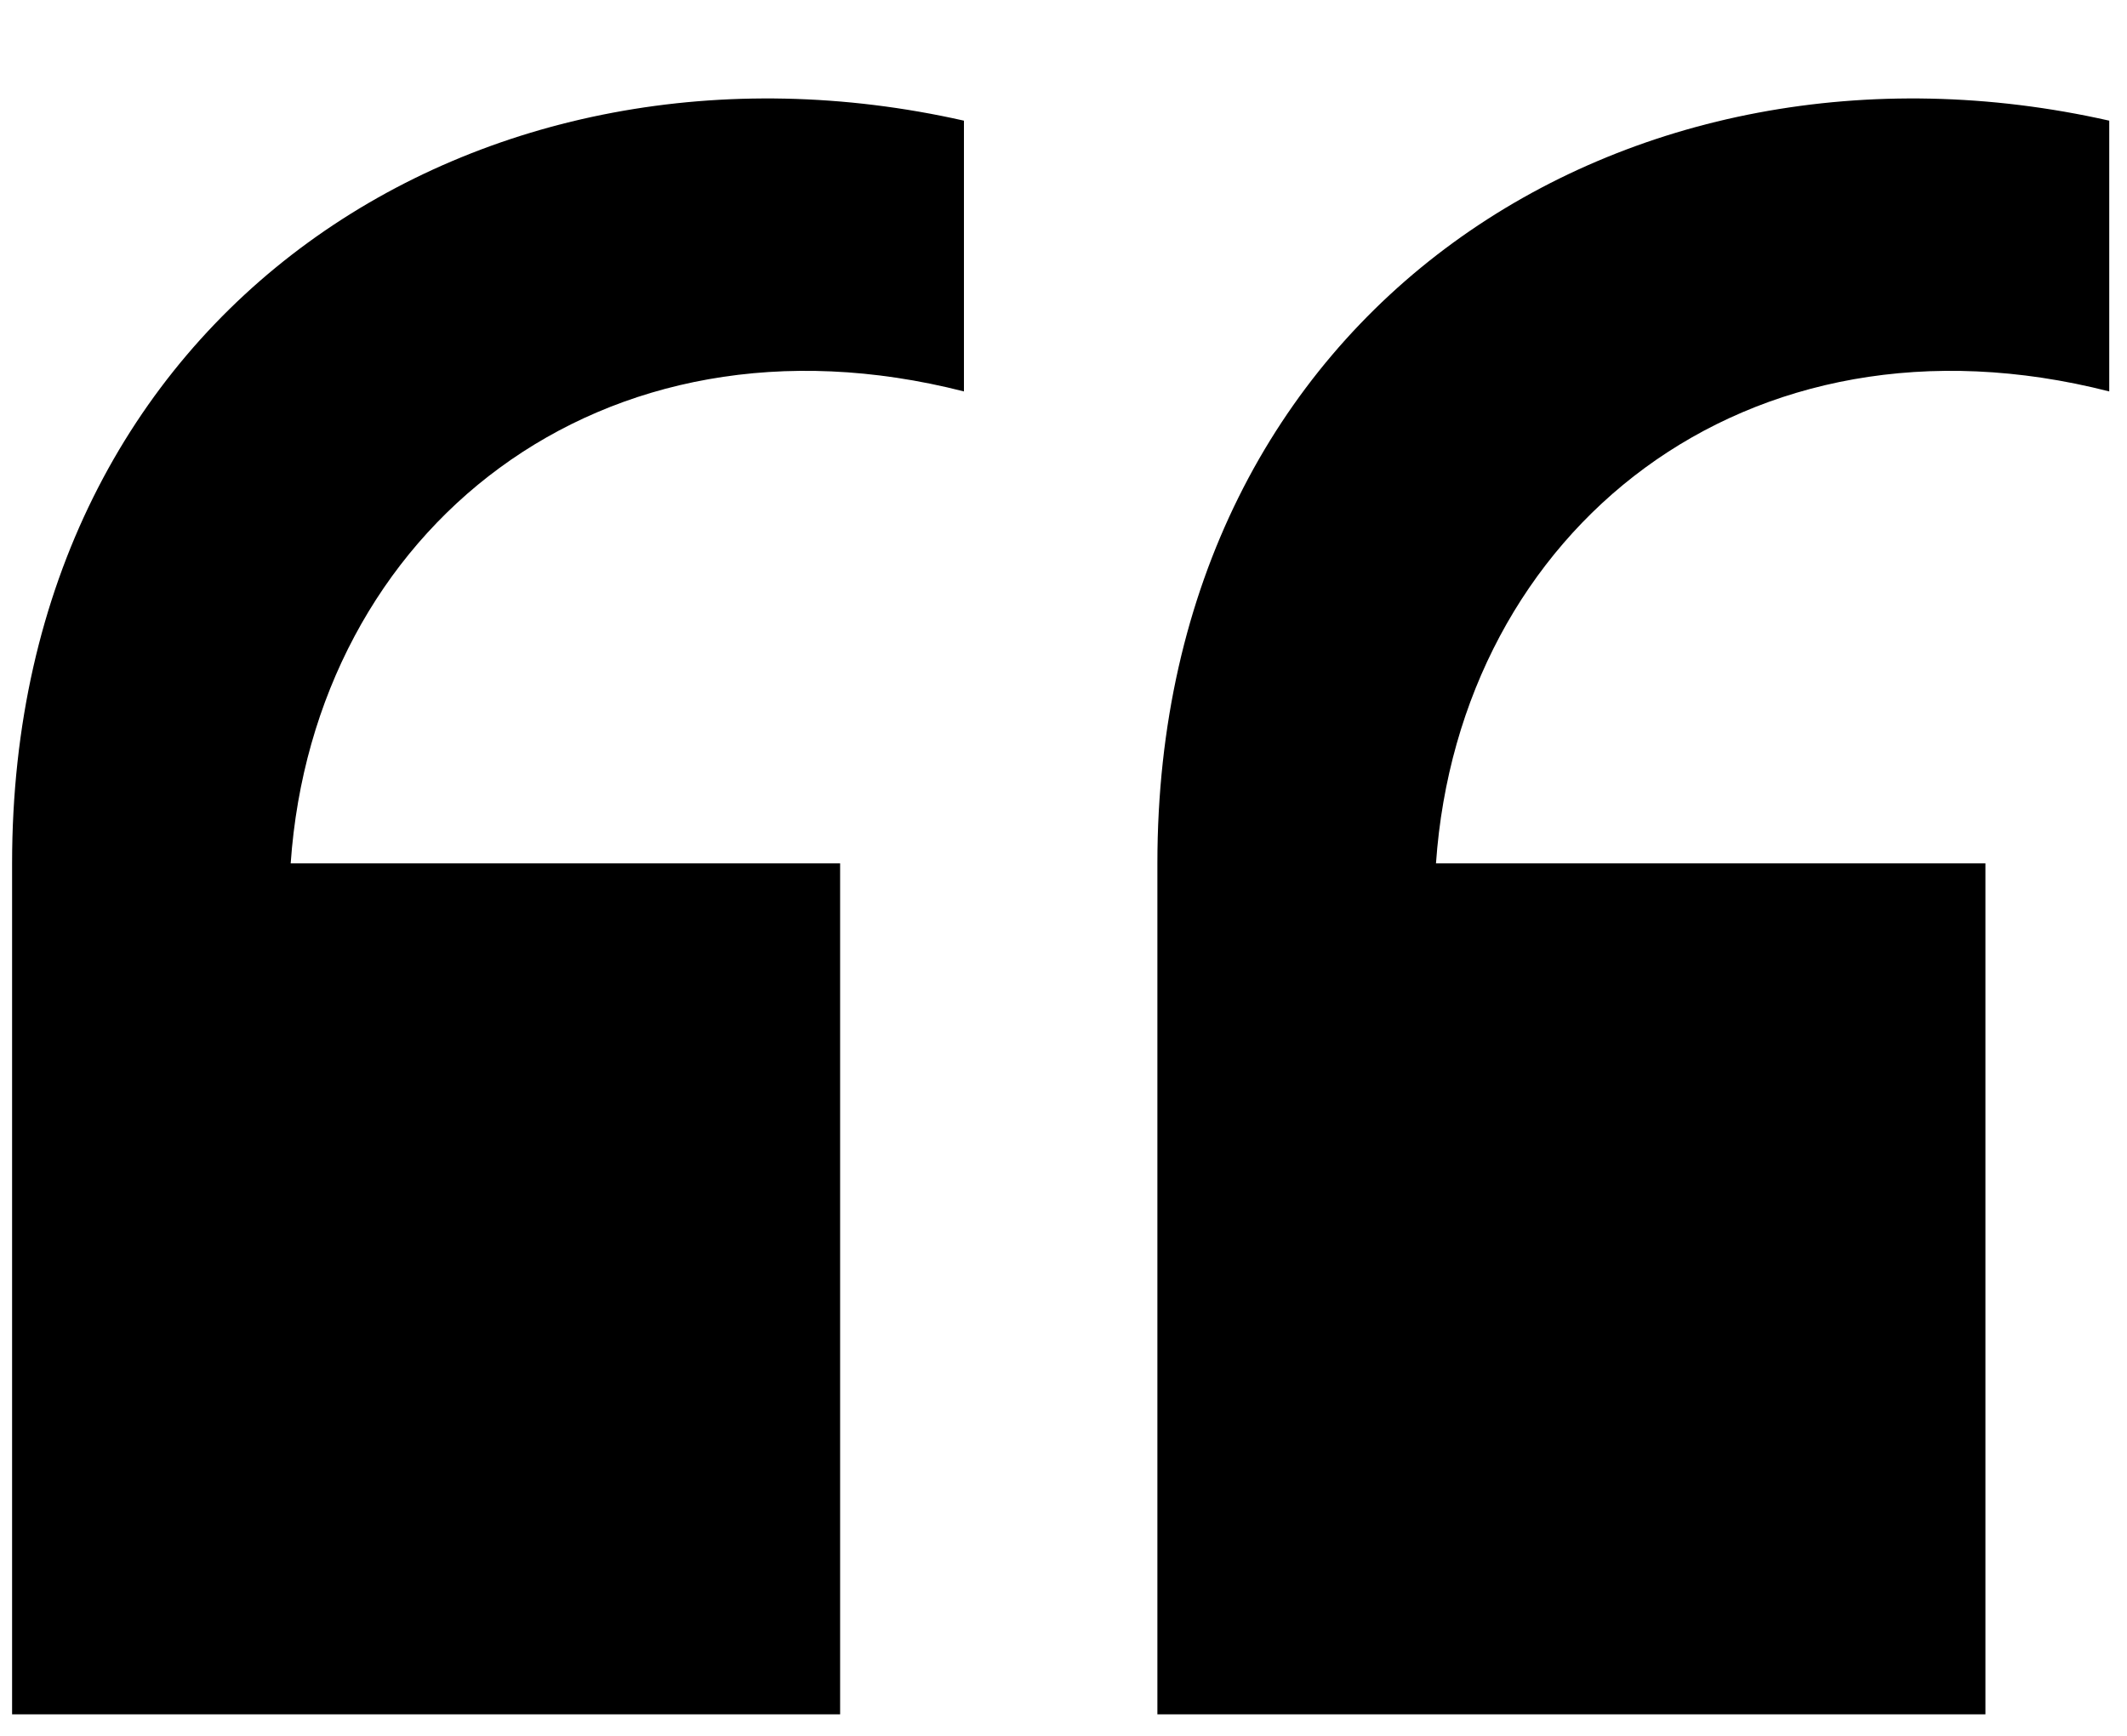
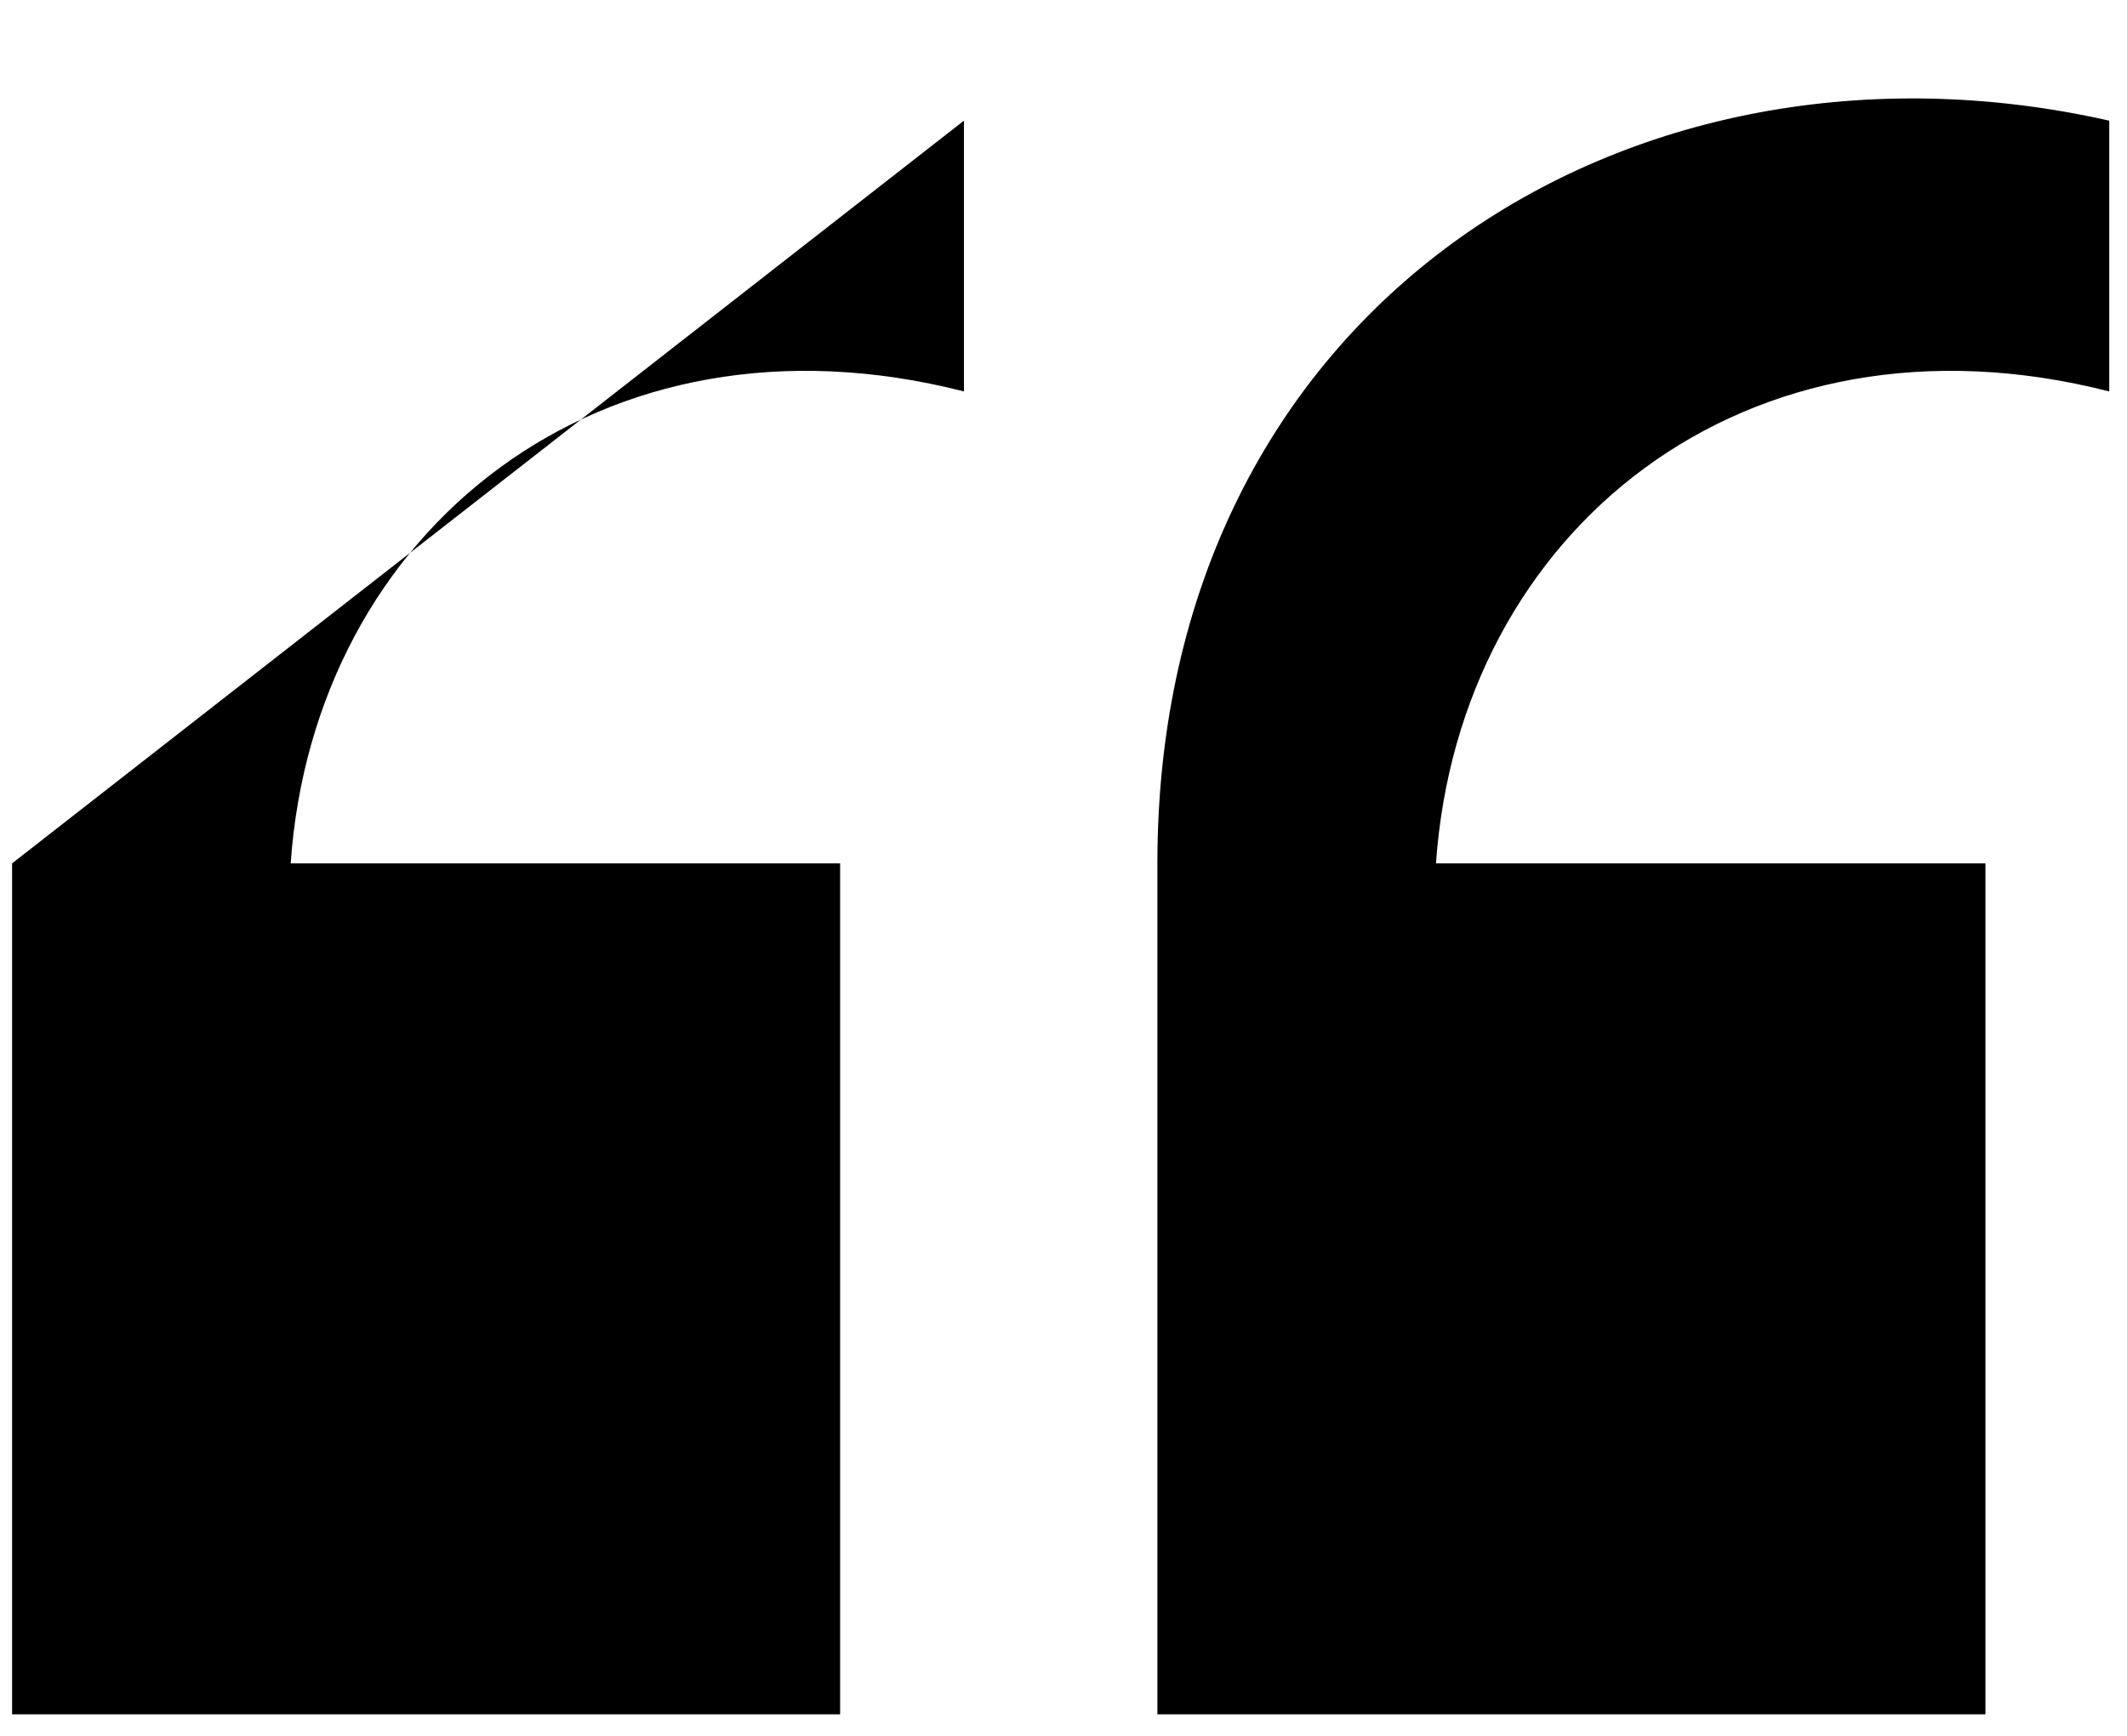
<svg xmlns="http://www.w3.org/2000/svg" width="98" height="80" viewBox="0 0 98 80" fill="none">
-   <path d="M0.557 39.79V79.01H38.708V39.79H13.393C14.463 24.458 27.655 13.762 44.413 18.04V5.561C22.306 0.57 0.557 14.118 0.557 39.79ZM97.182 18.04V5.561C75.076 0.57 53.326 14.118 53.326 39.79V79.01H91.477V39.79H66.162C67.232 24.458 80.424 13.762 97.182 18.04Z" fill="black" />
+   <path d="M0.557 39.79V79.01H38.708V39.79H13.393C14.463 24.458 27.655 13.762 44.413 18.04V5.561ZM97.182 18.04V5.561C75.076 0.57 53.326 14.118 53.326 39.79V79.01H91.477V39.79H66.162C67.232 24.458 80.424 13.762 97.182 18.04Z" fill="black" />
</svg>